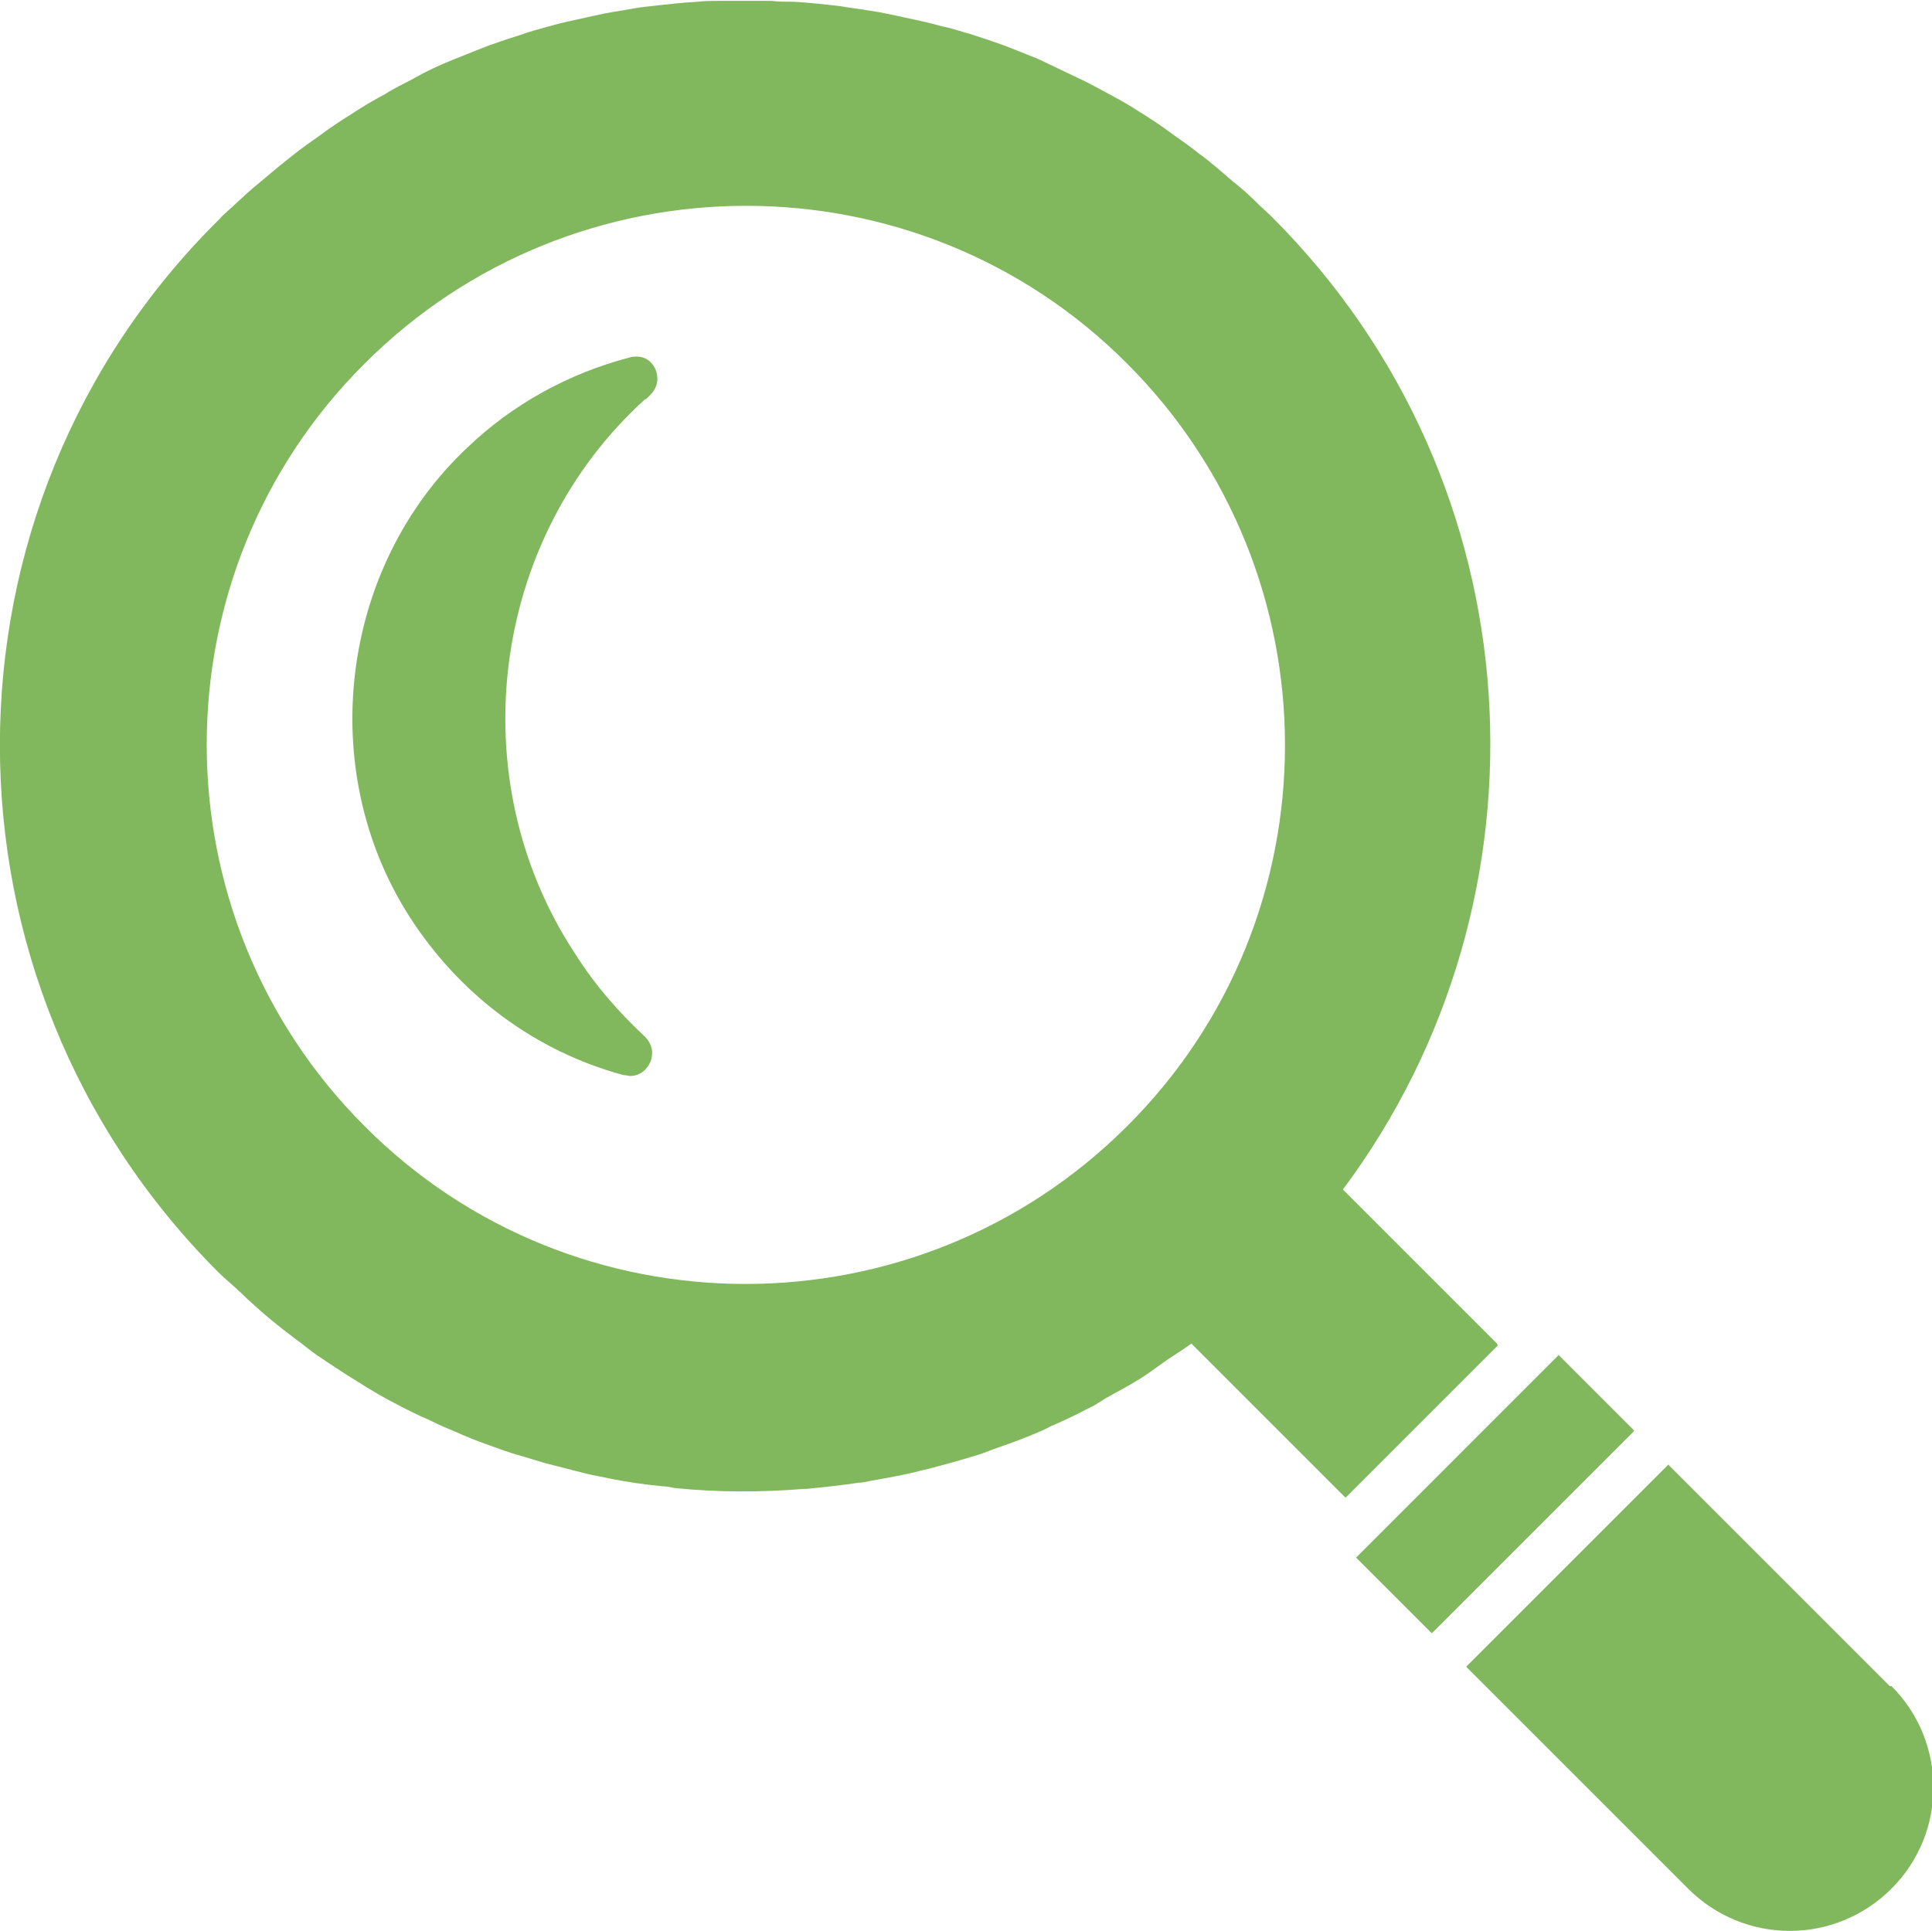
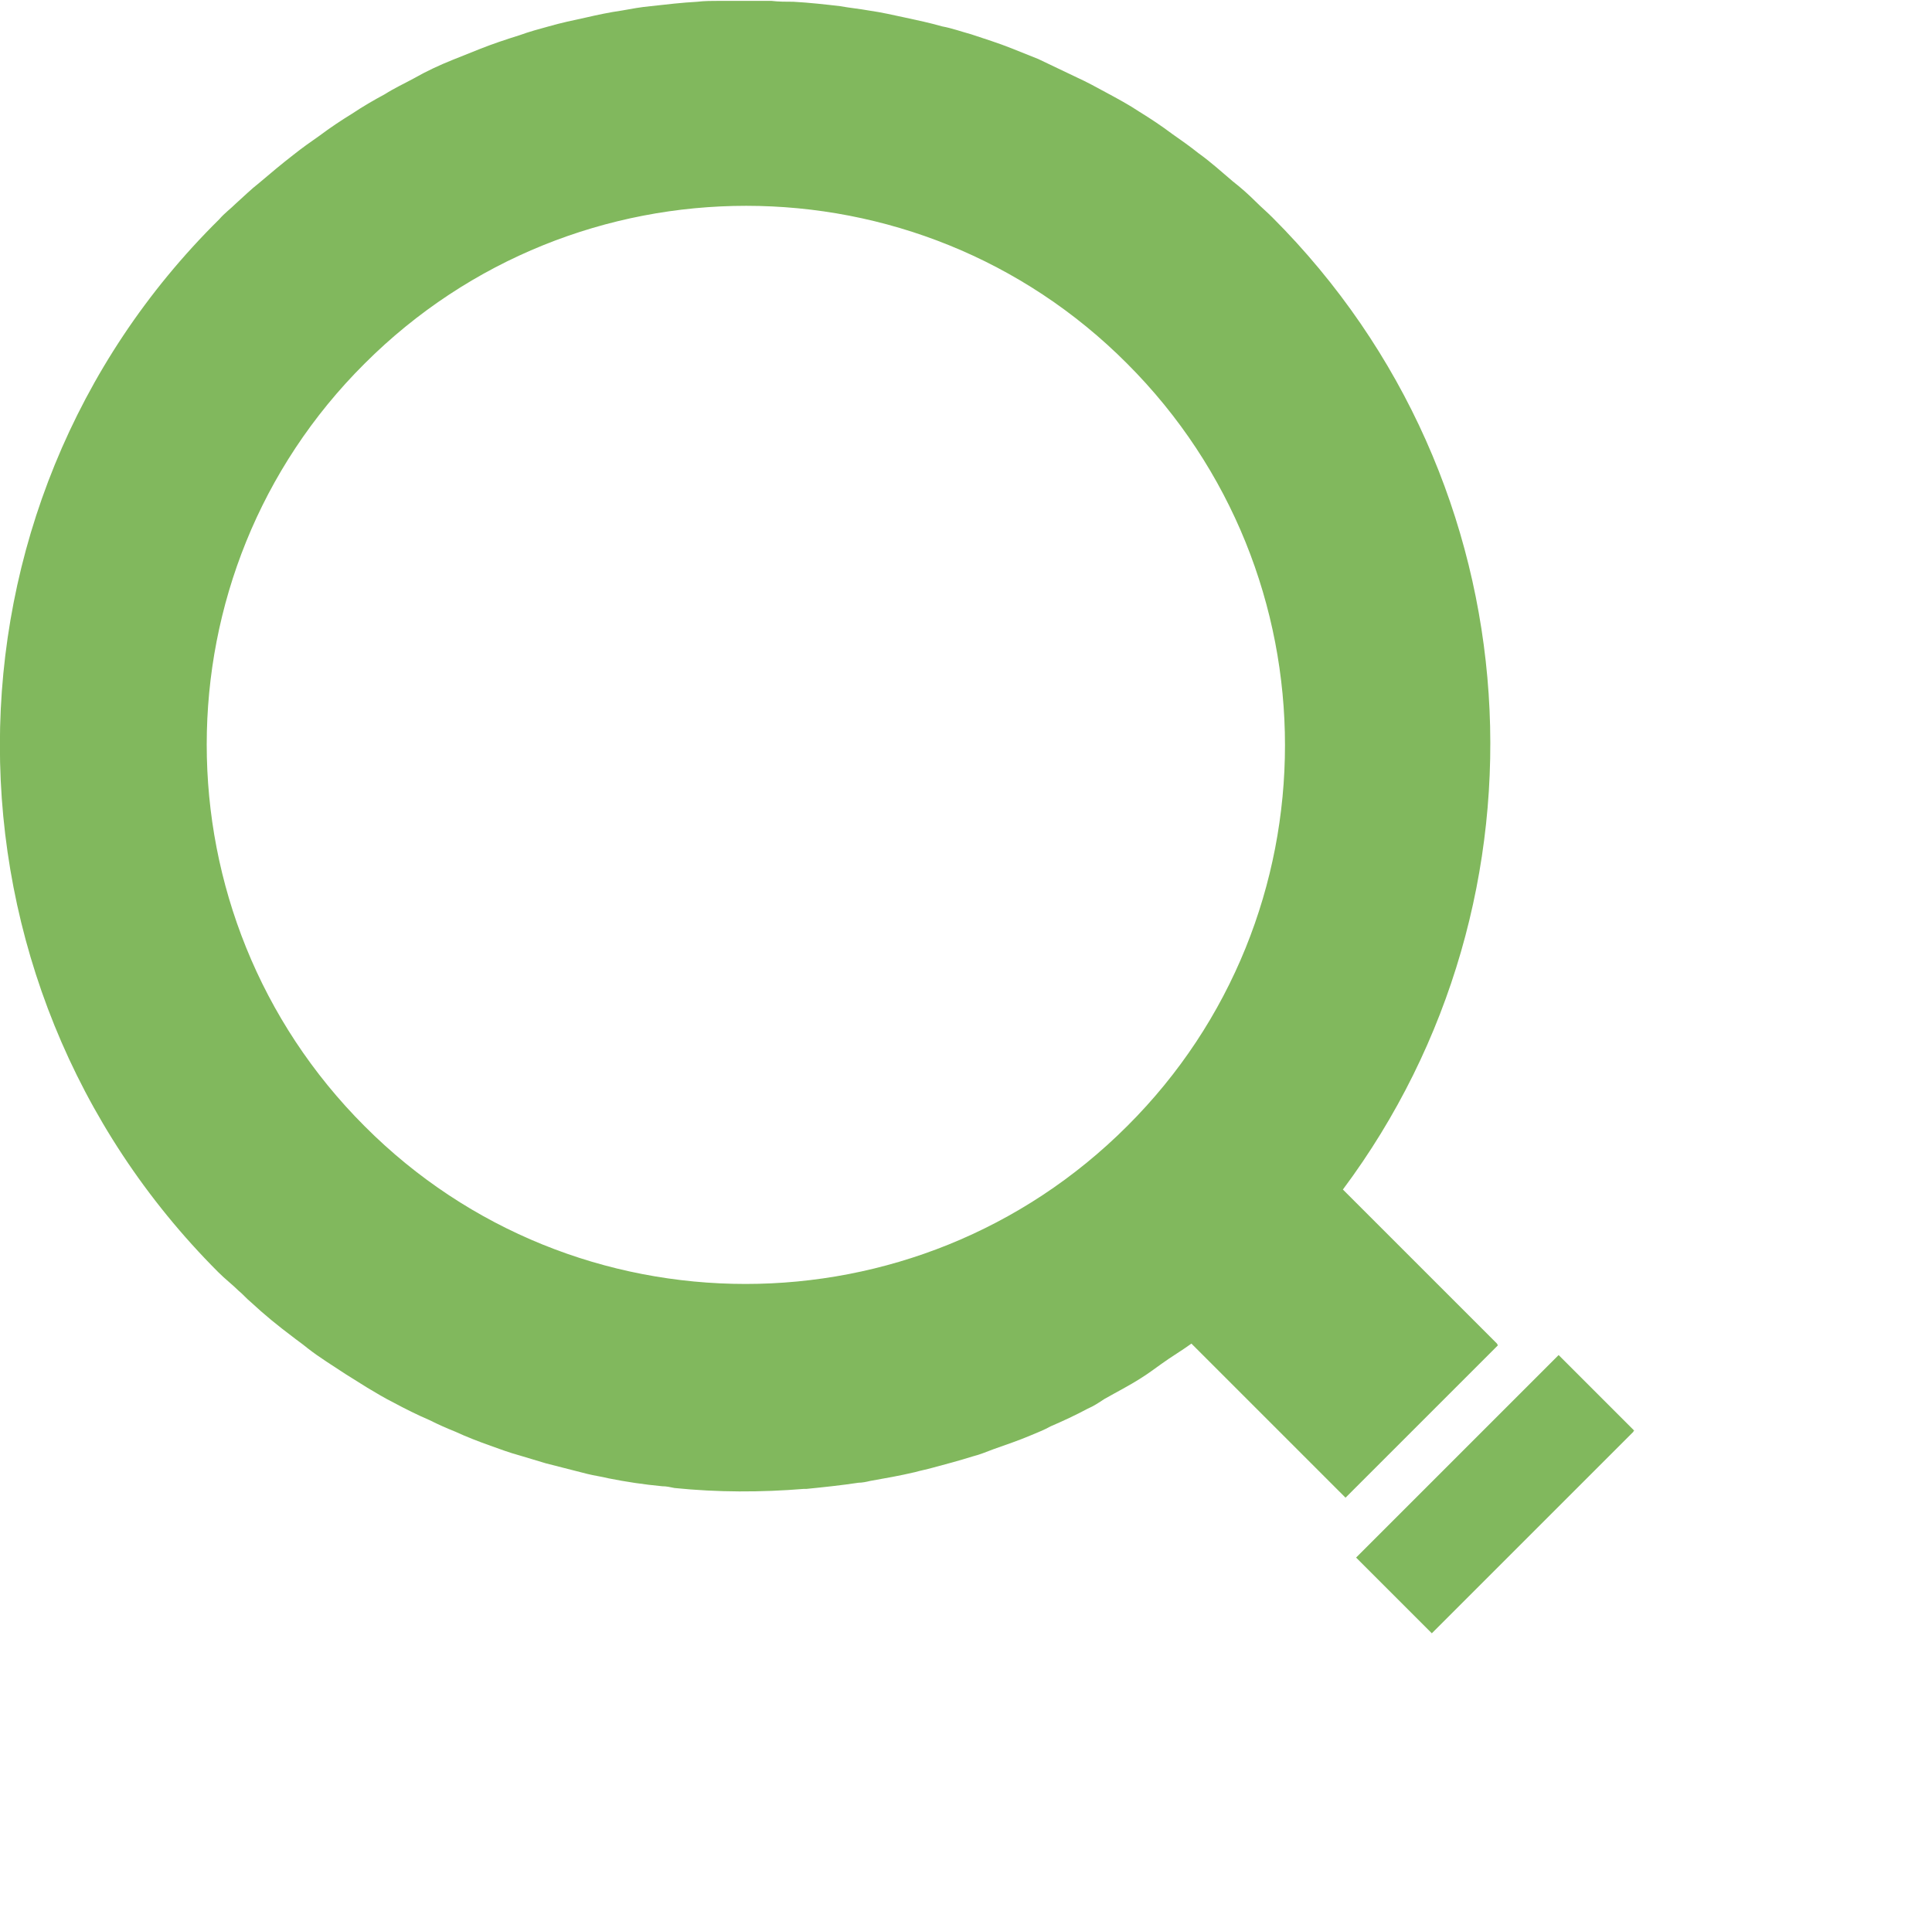
<svg xmlns="http://www.w3.org/2000/svg" id="b" data-name="レイヤー 2" width="21.94" height="21.93" viewBox="0 0 21.94 21.93">
  <defs>
    <style>
      .d {
        fill: #81b85d;
      }
    </style>
  </defs>
  <g id="c" data-name="レイヤー 1">
    <g>
      <path class="d" d="m17,15.26h0,0s-1.75-1.75-1.75-1.75c2.47-3.31,2.21-8.03-.8-11.04-.06-.06-.13-.12-.19-.18-.08-.08-.17-.16-.26-.23-.13-.11-.25-.22-.39-.32-.1-.08-.2-.15-.3-.22-.12-.09-.24-.17-.37-.25-.12-.08-.25-.15-.38-.22-.11-.06-.22-.12-.33-.17-.15-.07-.29-.14-.44-.21-.1-.04-.2-.08-.3-.12-.15-.06-.31-.11-.46-.16-.11-.03-.22-.07-.33-.09-.14-.04-.28-.07-.42-.1-.14-.03-.27-.06-.41-.08-.11-.02-.22-.03-.33-.05-.17-.02-.35-.04-.53-.05-.08,0-.17,0-.25-.01-.2,0-.39,0-.59,0-.08,0-.17,0-.25.01-.18.01-.35.03-.53.05-.11.01-.22.03-.33.05-.14.02-.28.05-.41.08-.14.03-.28.06-.42.1-.11.03-.22.06-.33.1-.16.05-.31.1-.46.16-.1.04-.2.08-.3.12-.15.06-.3.13-.44.21-.11.06-.22.11-.33.18-.13.07-.25.14-.37.22-.13.08-.25.16-.37.25-.1.07-.2.14-.3.22-.13.1-.26.21-.39.32-.09.07-.17.15-.26.23-.06.06-.13.11-.19.18C-.83,5.77-.83,11.14,2.48,14.45c.08.08.16.14.23.21.05.04.09.09.14.13.15.14.31.27.47.39.05.04.11.08.17.13.14.11.29.2.44.3.08.05.16.1.24.15.1.06.2.12.3.17.13.07.27.14.41.2.1.05.19.09.29.13.13.06.26.11.4.16.11.04.22.08.33.11.1.03.2.06.3.09.16.04.31.08.47.12.08.02.16.03.24.05.2.04.4.07.61.09.05,0,.09.01.14.02.49.05.98.05,1.47.01,0,0,.02,0,.03,0,.2-.02.39-.04.59-.07.04,0,.09-.01.13-.02.17-.03.34-.06.51-.1.07-.02.13-.03.2-.05.15-.04.3-.08.46-.13.08-.02.15-.05.23-.08.14-.05.29-.1.43-.16.07-.03.15-.06.22-.1.14-.06.29-.13.42-.2.07-.03.13-.07.19-.11.14-.08.28-.15.42-.24.08-.05.16-.11.23-.16.11-.08.23-.15.34-.23l1.75,1.75,1.73-1.73h0Zm-4.2-2.47c-2.39,2.39-6.28,2.39-8.66,0-2.39-2.39-2.39-6.28,0-8.66,2.39-2.39,6.28-2.39,8.66,0,2.39,2.39,2.39,6.28,0,8.66Z" />
-       <path class="d" d="m7.33,4.54l.04-.04c.12-.11.1-.23.08-.29-.03-.08-.1-.16-.22-.16-.02,0-.05,0-.08.01-.69.18-1.33.53-1.85,1.03-1.44,1.36-1.72,3.65-.65,5.32.57.89,1.43,1.53,2.43,1.8.03,0,.05.01.08.01.12,0,.2-.09.23-.17.02-.06.04-.17-.07-.28-.3-.28-.57-.59-.79-.94-1.31-1.99-.96-4.71.8-6.3Z" />
      <polygon class="d" points="18.55 16.25 18.55 16.25 18.56 16.25 17.71 15.4 17.7 15.39 17.7 15.39 17.7 15.39 15.4 17.69 16.26 18.55 18.55 16.26 18.55 16.25" />
-       <path class="d" d="m21.46,19.15l-2.51-2.51h0s0-.01,0-.01l-2.3,2.3,2.52,2.52c.64.64,1.67.64,2.31,0,.64-.64.63-1.67,0-2.3Z" />
    </g>
  </g>
</svg>